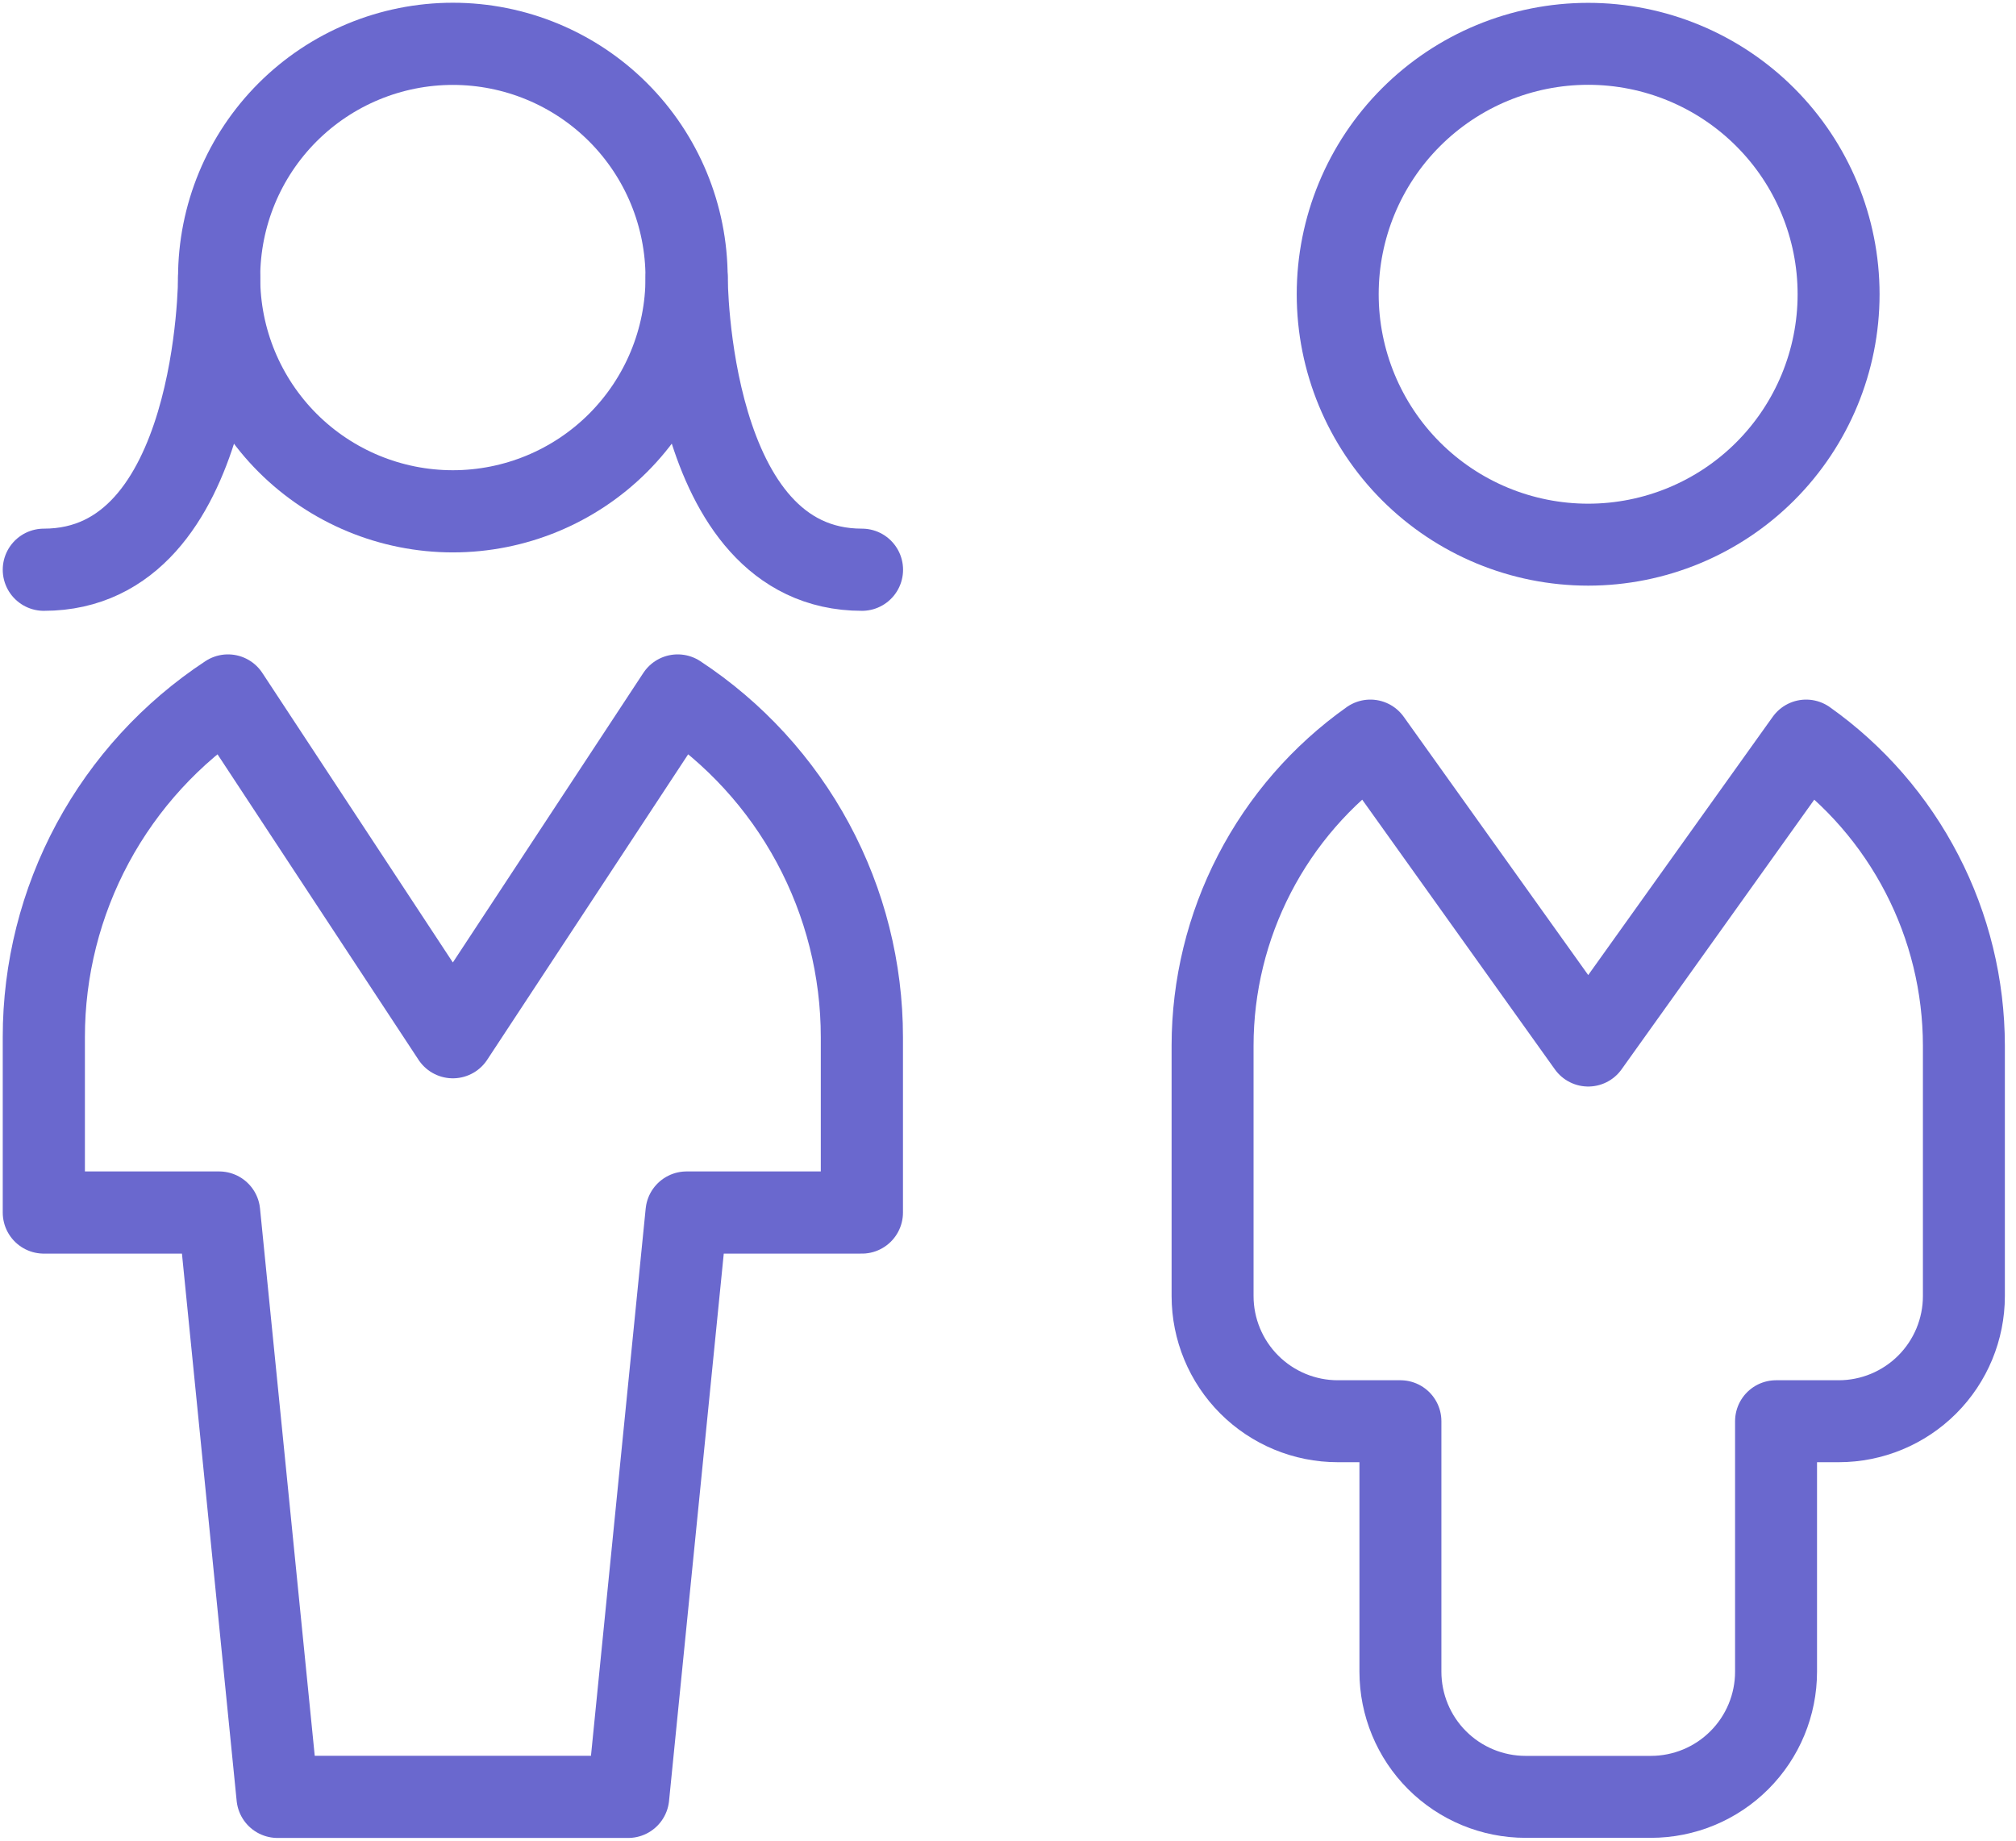
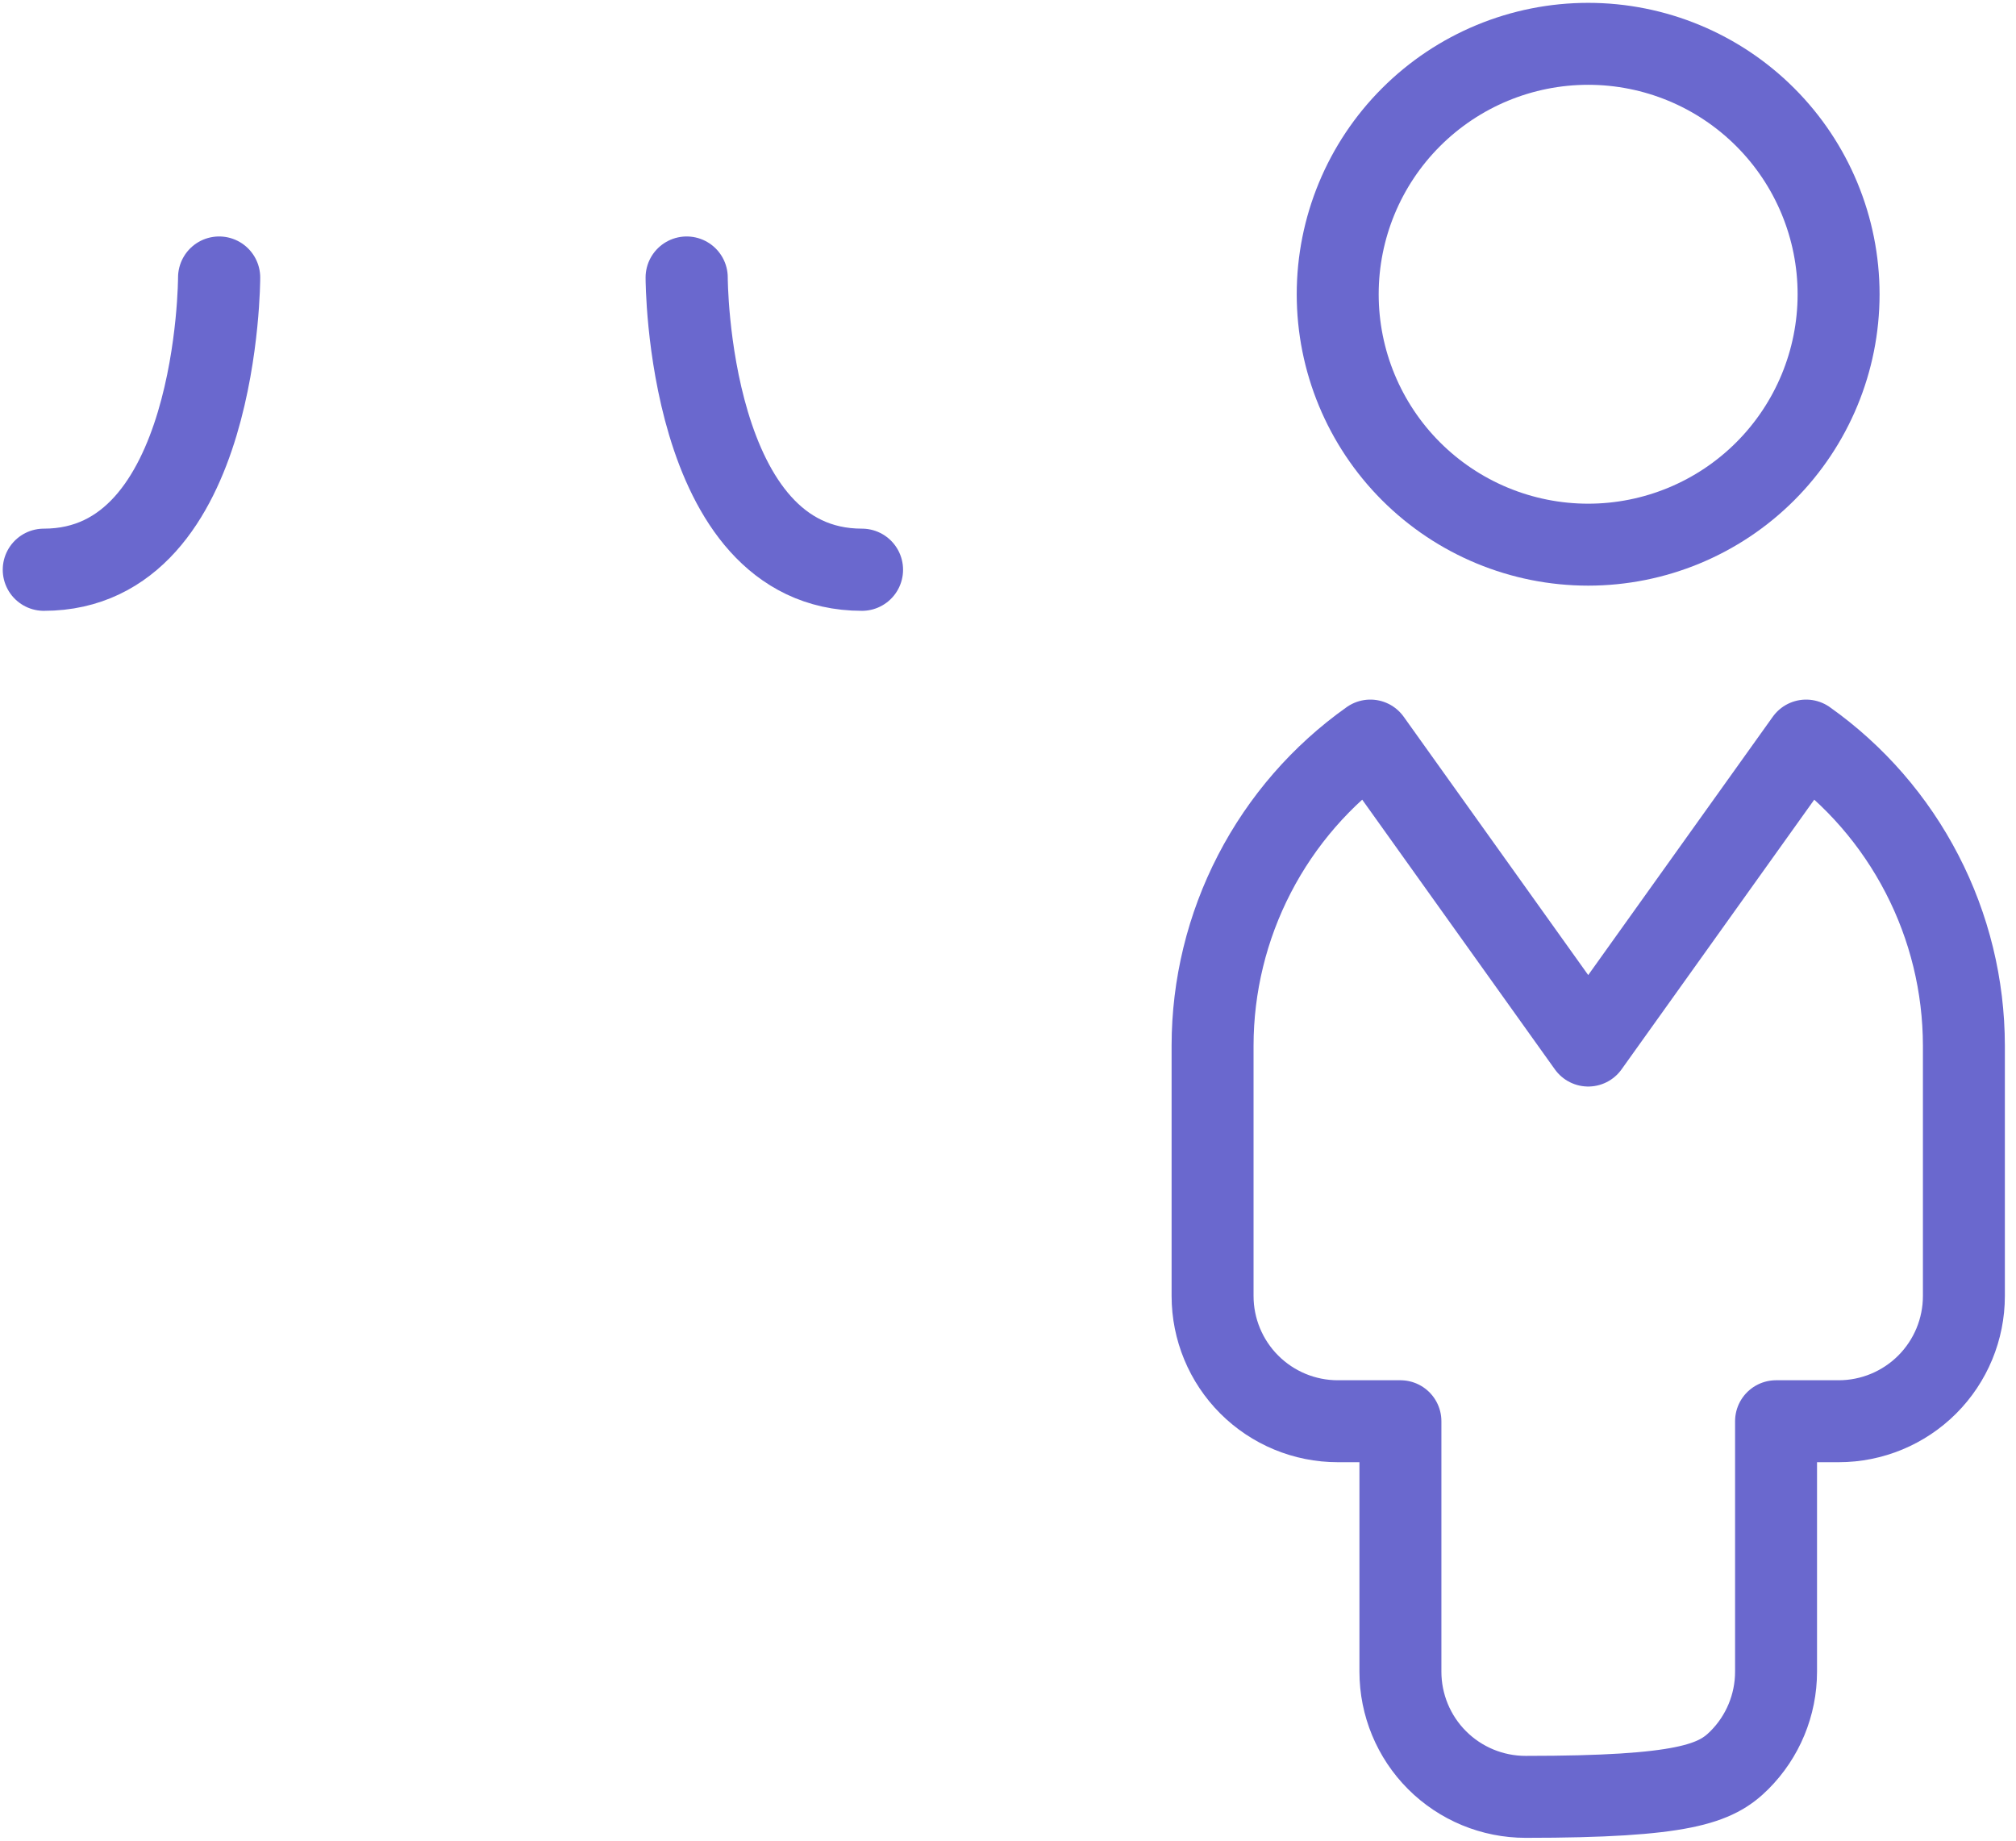
<svg xmlns="http://www.w3.org/2000/svg" width="46" height="42" viewBox="0 0 46 42" fill="none">
-   <path d="M5 6.333C5 7.748 5.562 9.104 6.562 10.105C7.562 11.105 8.919 11.667 10.333 11.667C11.747 11.667 13.104 11.105 14.104 10.105C15.104 9.104 15.666 7.748 15.666 6.333C15.666 4.919 15.104 3.562 14.104 2.562C13.104 1.562 11.747 1 10.333 1C8.919 1 7.562 1.562 6.562 2.562C5.562 3.562 5 4.919 5 6.333Z" stroke="#6A68CE" stroke-width="1.875" stroke-linecap="round" stroke-linejoin="round" />
-   <path d="M14.333 41L15.666 27.667H19.666V23.667C19.666 22.12 19.283 20.598 18.549 19.237C17.816 17.876 16.755 16.719 15.463 15.869L10.333 23.667L5.202 15.869C3.911 16.719 2.85 17.876 2.116 19.237C1.383 20.598 0.999 22.12 1 23.667V27.667H5L6.333 41H14.333Z" stroke="#6A68CE" stroke-width="1.875" stroke-linecap="round" stroke-linejoin="round" />
  <path d="M5 6.333C5 6.333 5 13 1 13" stroke="#6A68CE" stroke-width="1.875" stroke-linecap="round" stroke-linejoin="round" />
  <path d="M15.668 6.333C15.668 6.333 15.668 13 19.668 13" stroke="#6A68CE" stroke-width="1.875" stroke-linecap="round" stroke-linejoin="round" />
  <path d="M30.523 6.714C30.523 8.23 31.125 9.683 32.197 10.755C33.269 11.826 34.722 12.428 36.238 12.428C37.753 12.428 39.207 11.826 40.278 10.755C41.35 9.683 41.952 8.23 41.952 6.714C41.952 5.199 41.35 3.745 40.278 2.674C39.207 1.602 37.753 1 36.238 1C34.722 1 33.269 1.602 32.197 2.674C31.125 3.745 30.523 5.199 30.523 6.714Z" stroke="#6A68CE" stroke-width="1.87" stroke-linecap="round" stroke-linejoin="round" />
-   <path d="M41.211 16.898L36.239 23.857L31.268 16.898C30.156 17.686 29.249 18.73 28.623 19.941C27.997 21.151 27.669 22.494 27.668 23.857V29.572C27.668 30.329 27.969 31.056 28.505 31.592C29.041 32.128 29.767 32.429 30.525 32.429H31.954V38.143C31.954 38.901 32.255 39.628 32.79 40.163C33.326 40.699 34.053 41 34.811 41H37.668C38.426 41 39.153 40.699 39.688 40.163C40.224 39.628 40.525 38.901 40.525 38.143V32.429H41.954C42.711 32.429 43.438 32.128 43.974 31.592C44.51 31.056 44.811 30.329 44.811 29.572V23.857C44.809 22.494 44.482 21.151 43.855 19.941C43.229 18.73 42.323 17.686 41.211 16.898Z" stroke="#6A68CE" stroke-width="1.87" stroke-linecap="round" stroke-linejoin="round" />
+   <path d="M41.211 16.898L36.239 23.857L31.268 16.898C30.156 17.686 29.249 18.73 28.623 19.941C27.997 21.151 27.669 22.494 27.668 23.857V29.572C27.668 30.329 27.969 31.056 28.505 31.592C29.041 32.128 29.767 32.429 30.525 32.429H31.954V38.143C31.954 38.901 32.255 39.628 32.79 40.163C33.326 40.699 34.053 41 34.811 41C38.426 41 39.153 40.699 39.688 40.163C40.224 39.628 40.525 38.901 40.525 38.143V32.429H41.954C42.711 32.429 43.438 32.128 43.974 31.592C44.51 31.056 44.811 30.329 44.811 29.572V23.857C44.809 22.494 44.482 21.151 43.855 19.941C43.229 18.73 42.323 17.686 41.211 16.898Z" stroke="#6A68CE" stroke-width="1.87" stroke-linecap="round" stroke-linejoin="round" />
</svg>